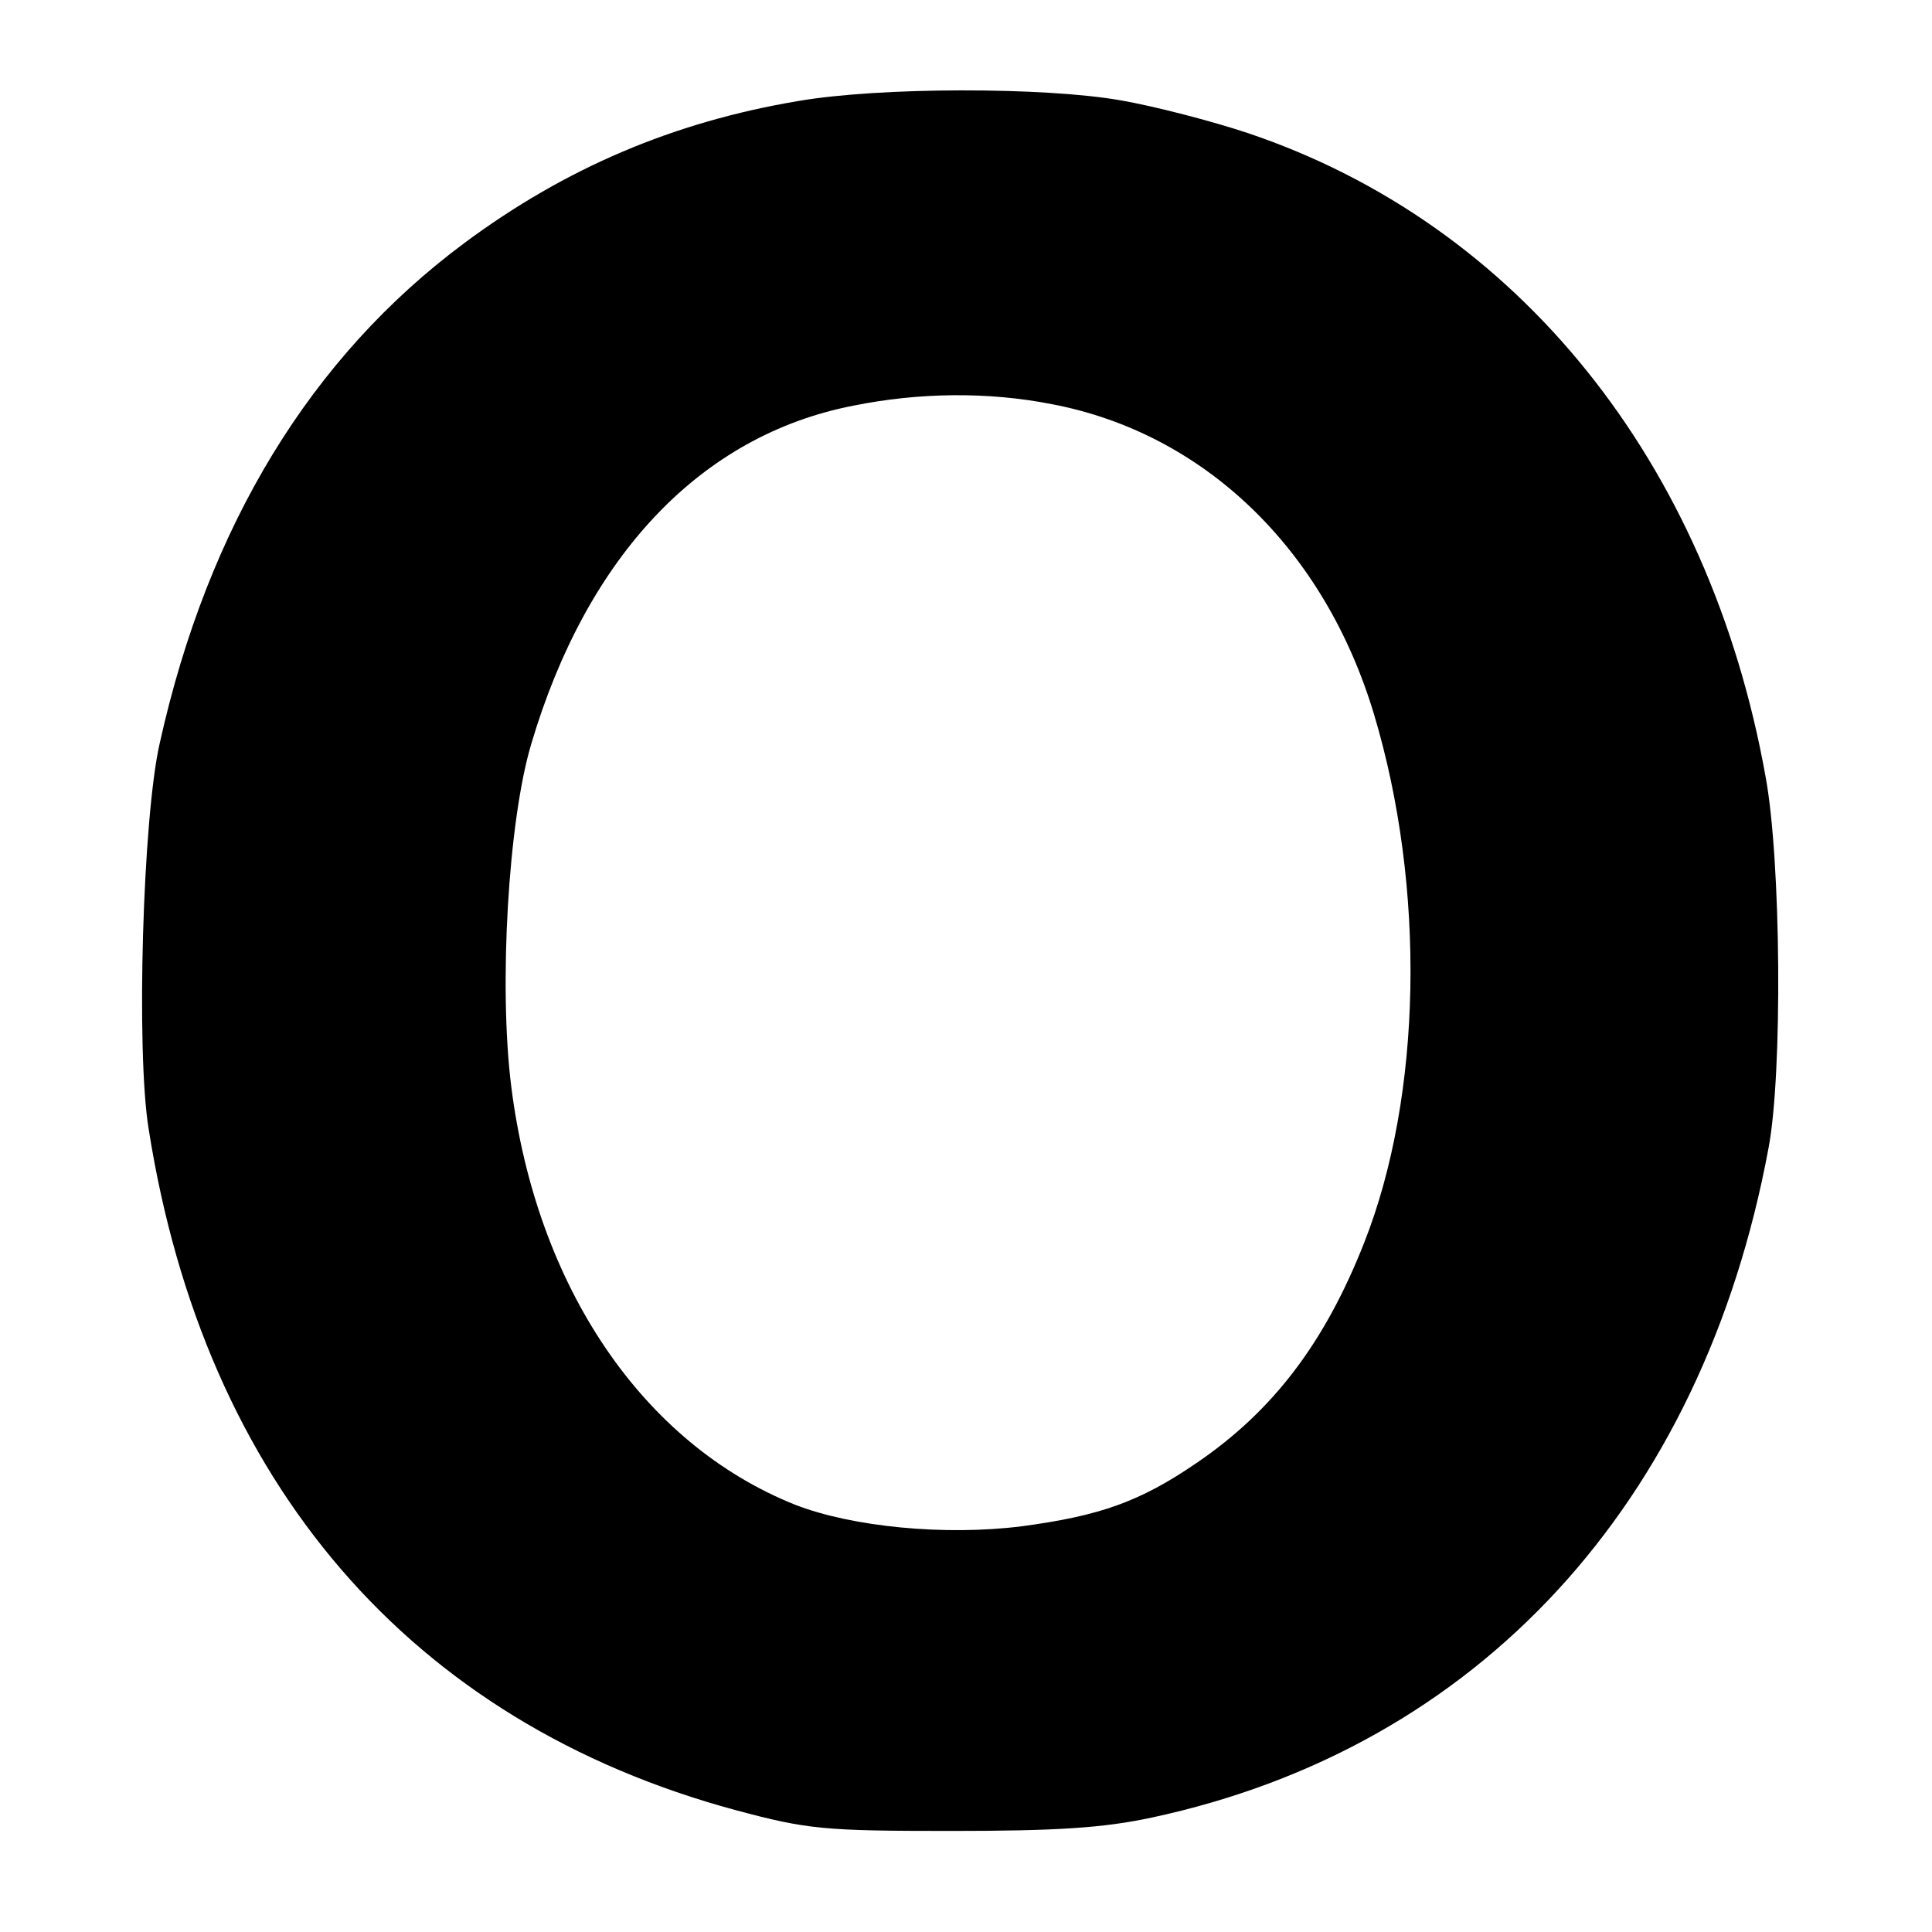
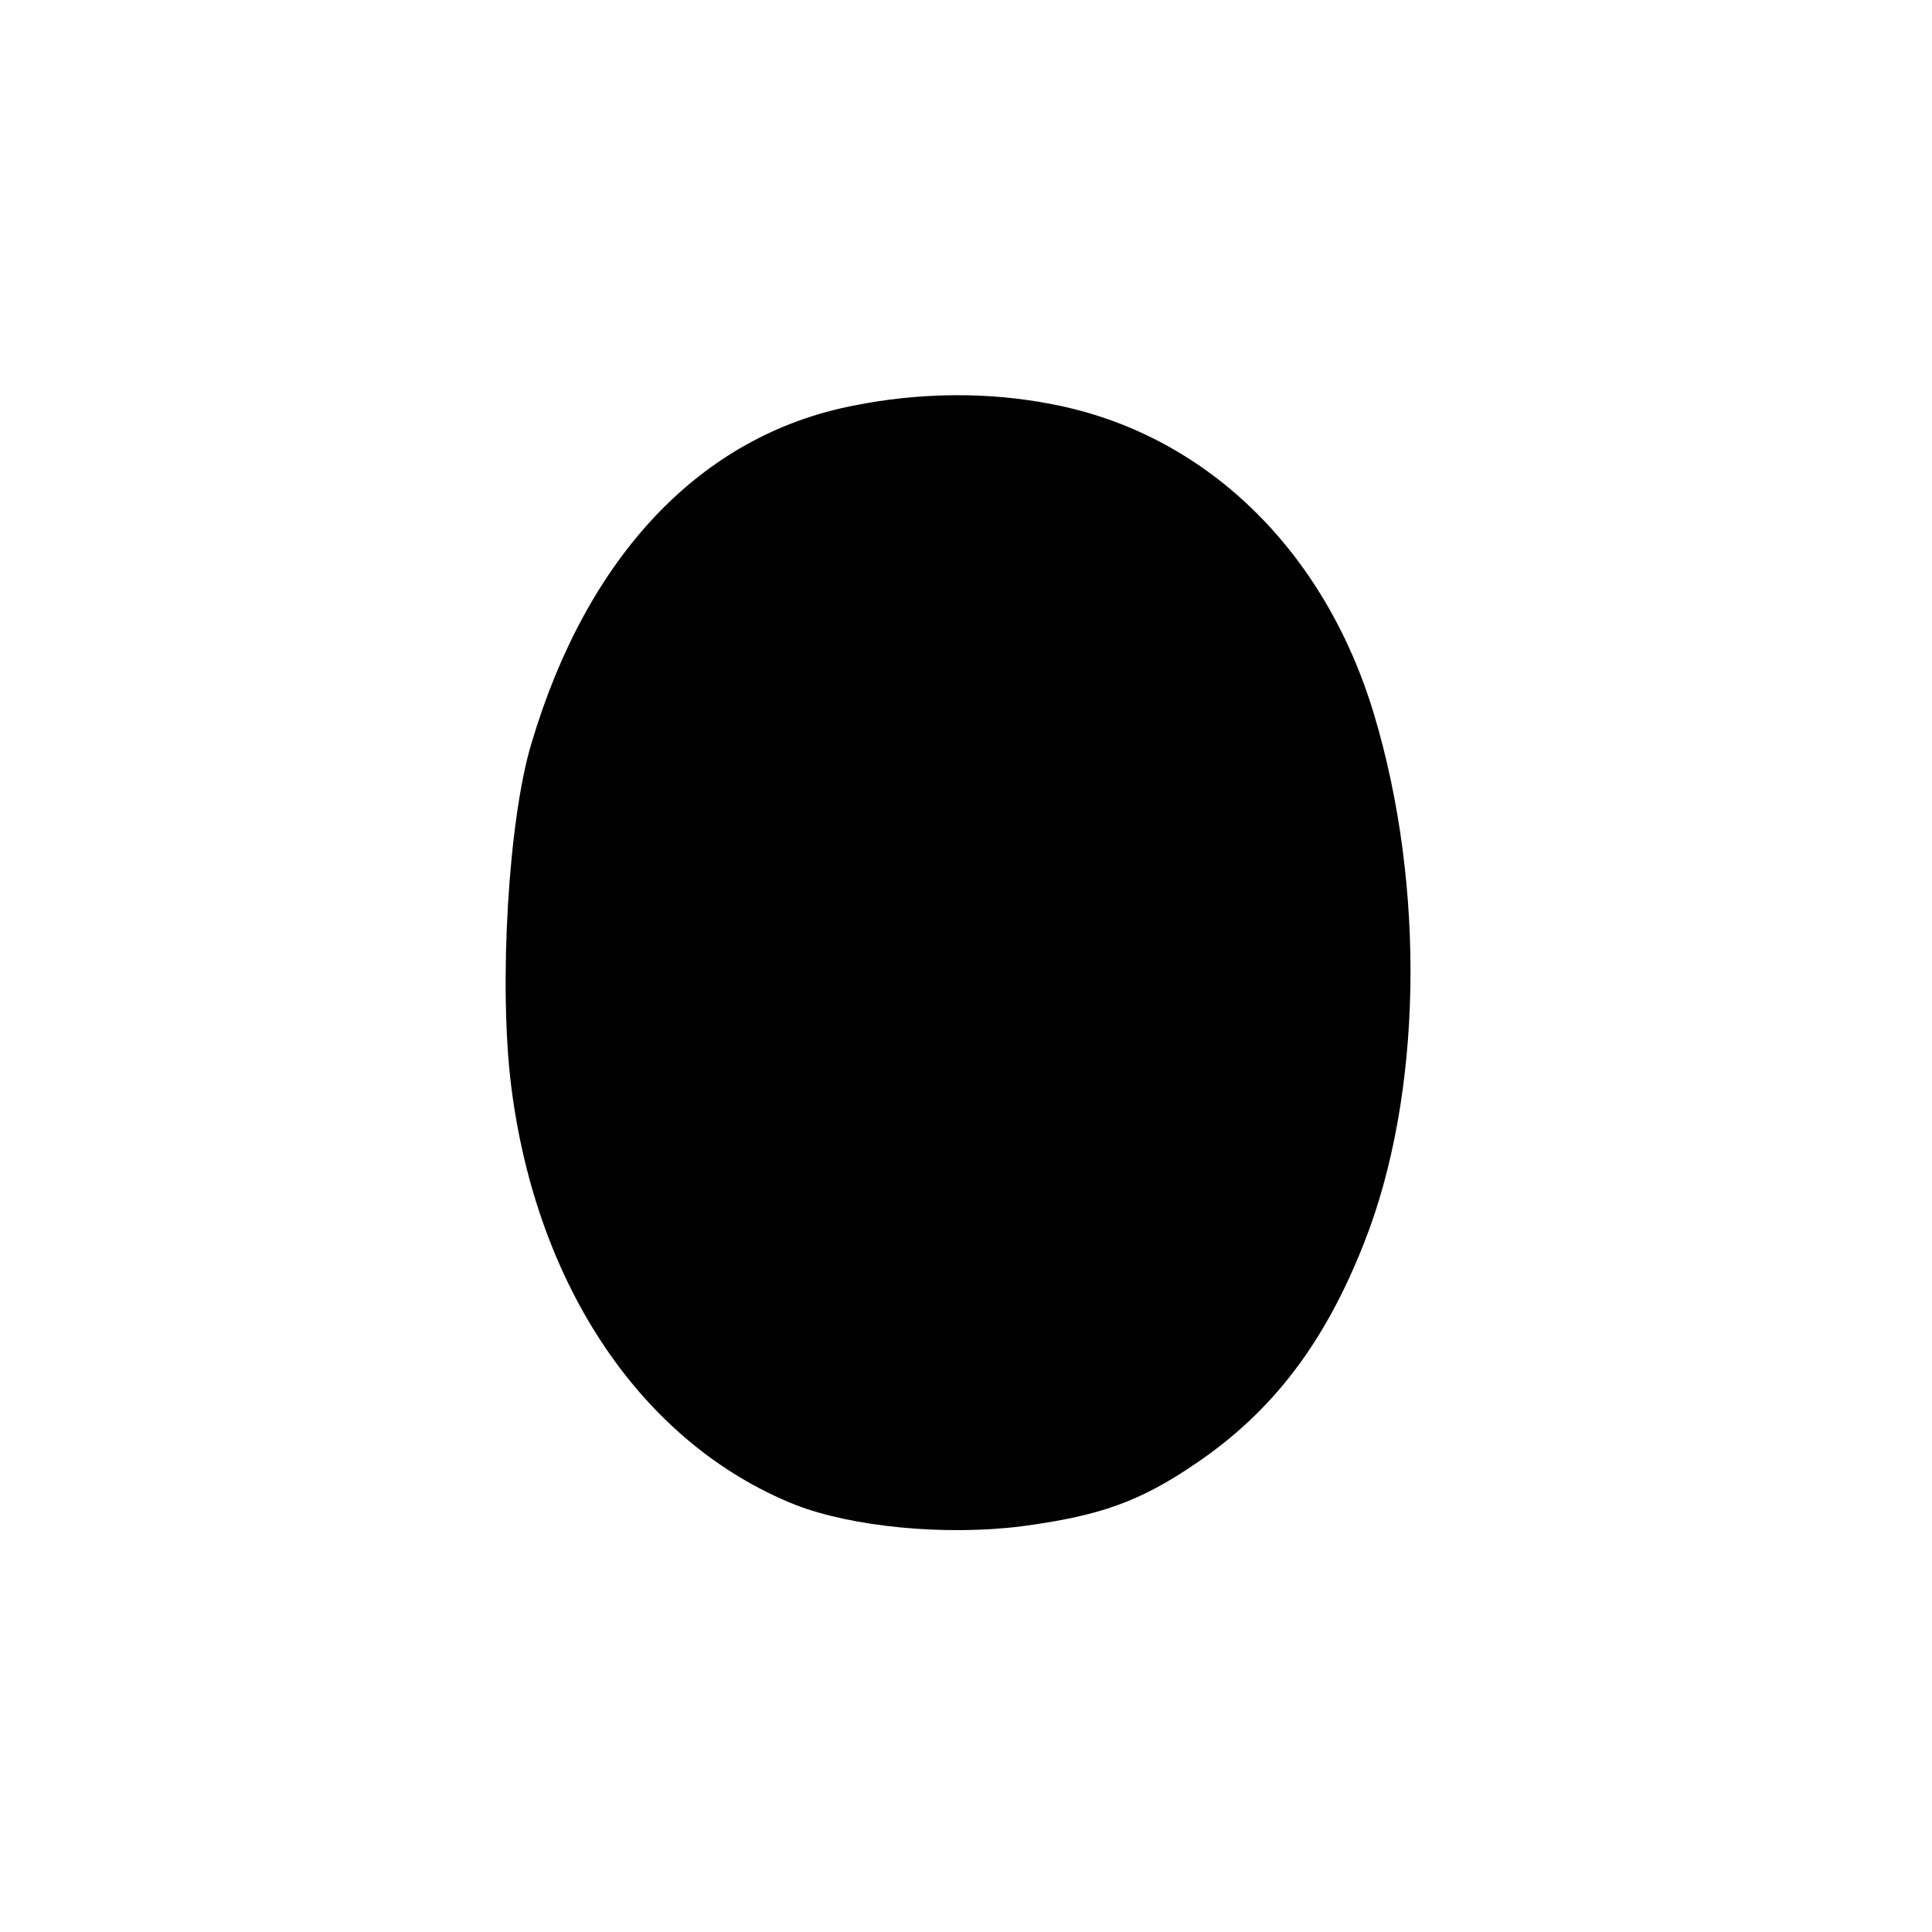
<svg xmlns="http://www.w3.org/2000/svg" version="1.0" width="260pt" height="260pt" viewBox="0 0 260 260" preserveAspectRatio="xMidYMid meet">
  <g transform="translate(0,260) scale(0.1,-0.1)" fill="#000000" stroke="none">
-     <path d="M1074 2464 c-167 -28 -313 -90 -449 -191 -206 -153 -345 -380 -410 -673 -23 -100 -32 -415 -15 -519 75 -477 353 -799 790 -917 97 -26 119 -28 290 -28 142 0 205 4 270 18 439 94 741 422 830 901 19 100 17 387 -4 500 -76 424 -334 744 -697 866 -48 16 -125 36 -171 44 -103 18 -324 18 -434 -1z m342 -408 c204 -39 366 -194 433 -417 70 -233 65 -513 -13 -711 -53 -135 -123 -227 -226 -297 -76 -52 -130 -71 -235 -85 -103 -13 -228 -1 -305 29 -205 82 -348 293 -382 563 -17 135 -4 358 27 461 75 253 228 415 433 455 89 18 182 19 268 2z" />
+     <path d="M1074 2464 z m342 -408 c204 -39 366 -194 433 -417 70 -233 65 -513 -13 -711 -53 -135 -123 -227 -226 -297 -76 -52 -130 -71 -235 -85 -103 -13 -228 -1 -305 29 -205 82 -348 293 -382 563 -17 135 -4 358 27 461 75 253 228 415 433 455 89 18 182 19 268 2z" />
  </g>
</svg>